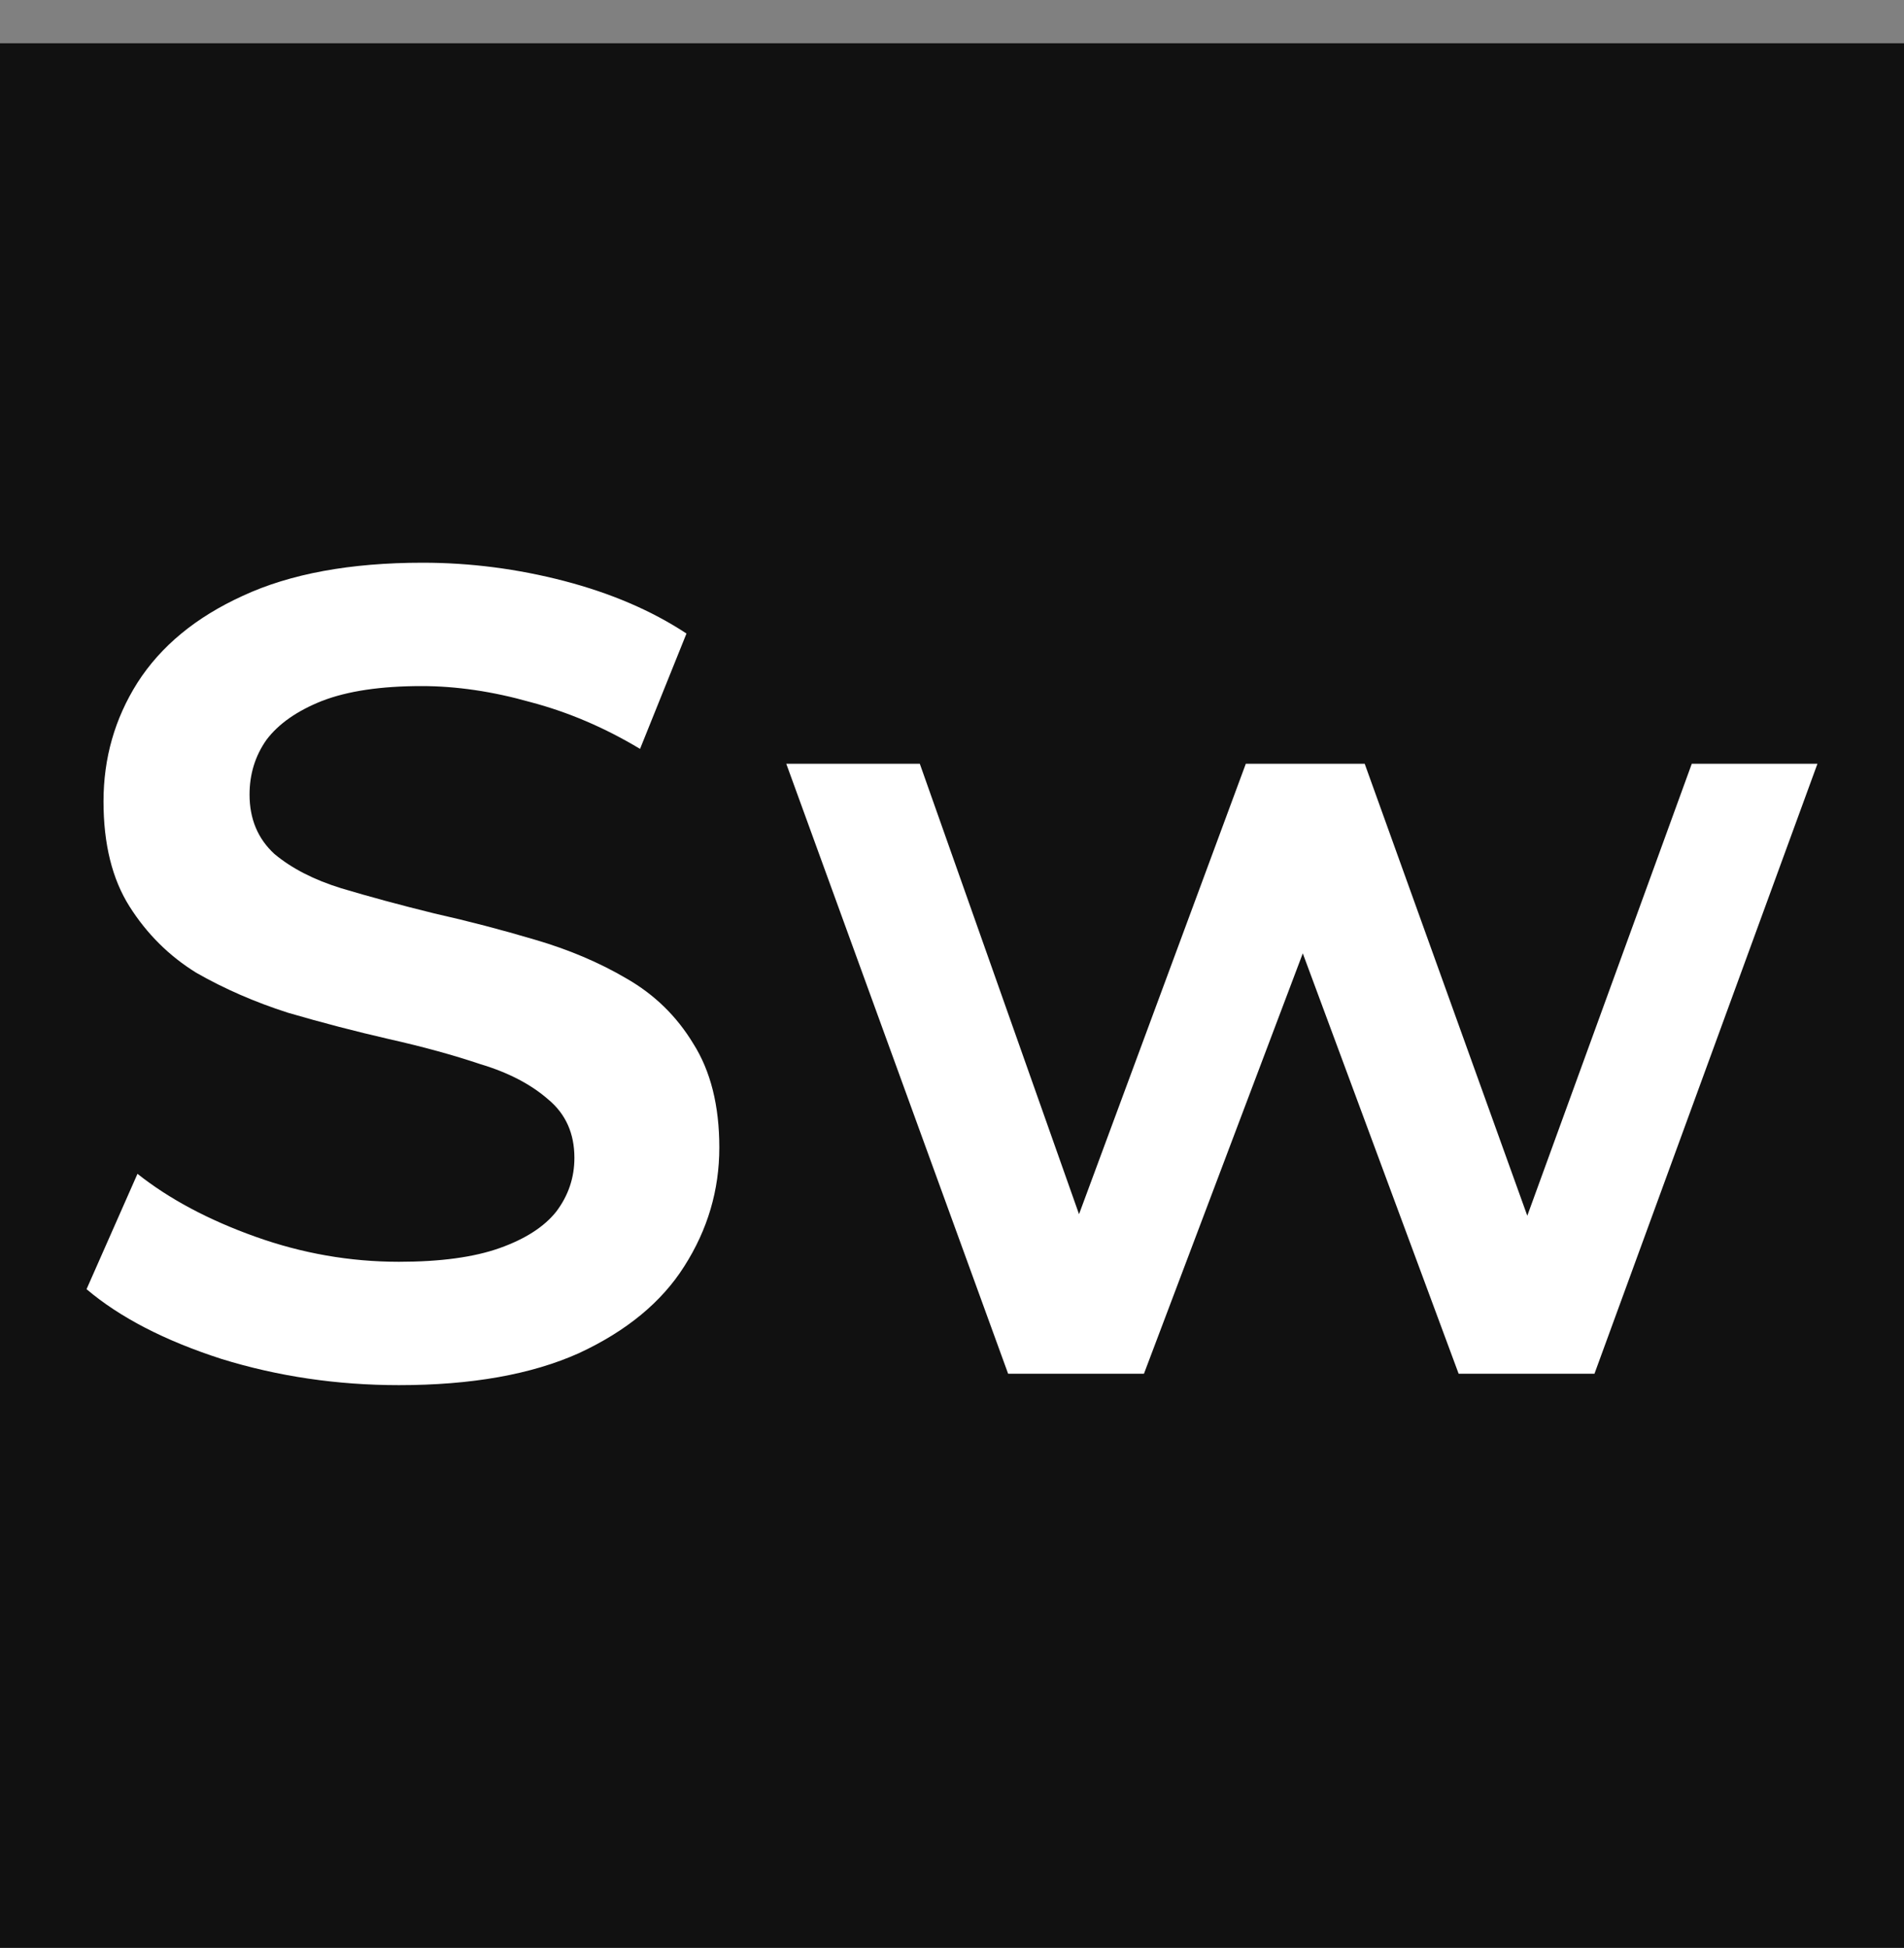
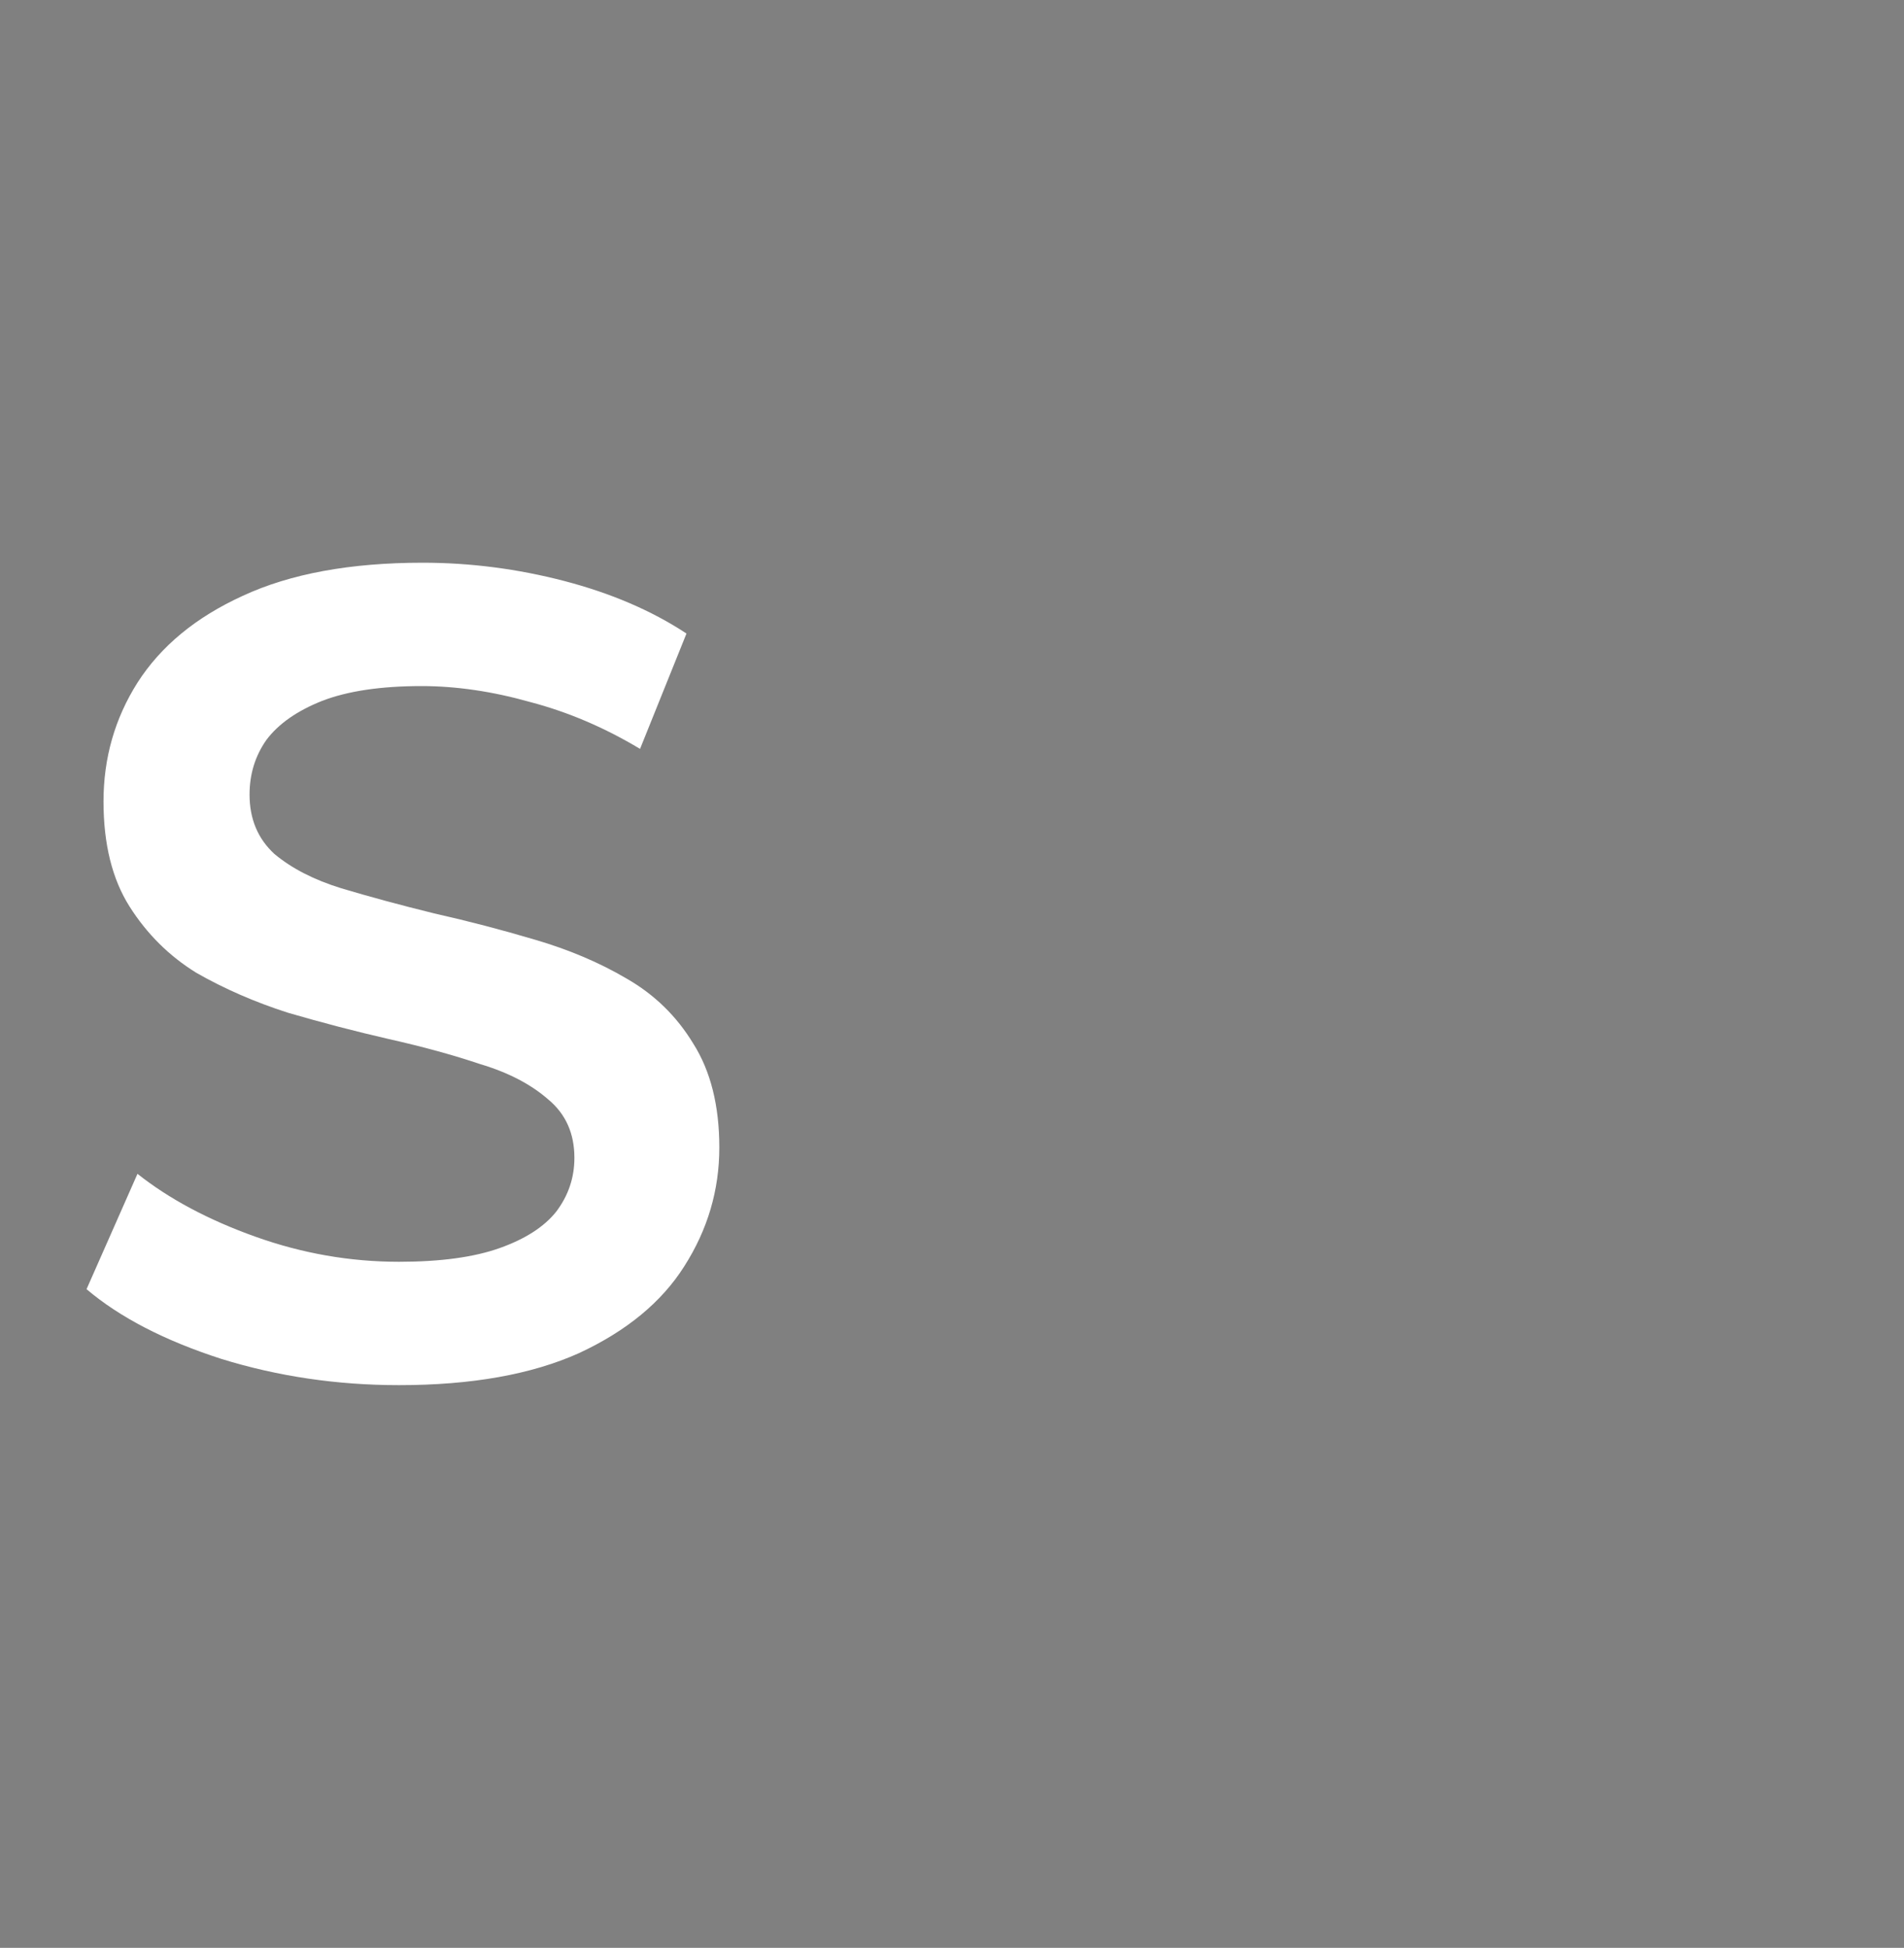
<svg xmlns="http://www.w3.org/2000/svg" width="44" height="45" viewBox="0 0 44 45" fill="none">
  <rect x="0" y="0" width="44" height="45" fill="#808080" stroke="none" />
-   <rect y="1" width="44" height="44" fill="#111111" />
  <path d="M9.22 32C7.79 32 6.421 31.798 5.113 31.393C3.805 30.971 2.767 30.434 2 29.783L3.177 27.118C3.91 27.699 4.816 28.182 5.898 28.569C6.979 28.956 8.086 29.15 9.22 29.15C10.179 29.15 10.955 29.044 11.548 28.833C12.141 28.622 12.577 28.341 12.856 27.989C13.135 27.619 13.274 27.206 13.274 26.749C13.274 26.186 13.074 25.737 12.673 25.403C12.272 25.051 11.748 24.778 11.103 24.585C10.475 24.374 9.769 24.18 8.984 24.004C8.217 23.828 7.441 23.626 6.656 23.397C5.889 23.151 5.183 22.843 4.537 22.474C3.91 22.087 3.395 21.576 2.994 20.943C2.593 20.31 2.392 19.5 2.392 18.515C2.392 17.512 2.654 16.598 3.177 15.771C3.718 14.926 4.529 14.258 5.61 13.765C6.709 13.255 8.095 13 9.769 13C10.868 13 11.958 13.141 13.039 13.422C14.12 13.704 15.062 14.108 15.864 14.636L14.791 17.301C13.972 16.809 13.126 16.448 12.254 16.219C11.382 15.973 10.545 15.85 9.743 15.85C8.801 15.85 8.034 15.964 7.441 16.193C6.865 16.422 6.438 16.721 6.159 17.09C5.898 17.46 5.767 17.882 5.767 18.357C5.767 18.92 5.959 19.377 6.342 19.729C6.743 20.063 7.258 20.327 7.886 20.521C8.531 20.714 9.246 20.908 10.031 21.101C10.815 21.277 11.591 21.48 12.359 21.708C13.143 21.937 13.85 22.236 14.478 22.606C15.123 22.975 15.637 23.476 16.021 24.11C16.422 24.743 16.623 25.544 16.623 26.511C16.623 27.496 16.352 28.411 15.812 29.256C15.289 30.082 14.478 30.751 13.379 31.261C12.28 31.754 10.894 32 9.22 32Z" fill="white" />
-   <path d="M23.297 31.736L18.17 17.644H21.256L25.651 30.074H24.186L28.79 17.644H31.537L36.01 30.074H34.571L39.096 17.644H42L36.847 31.736H33.708L29.627 20.732H30.595L26.436 31.736H23.297Z" fill="white" />
</svg>